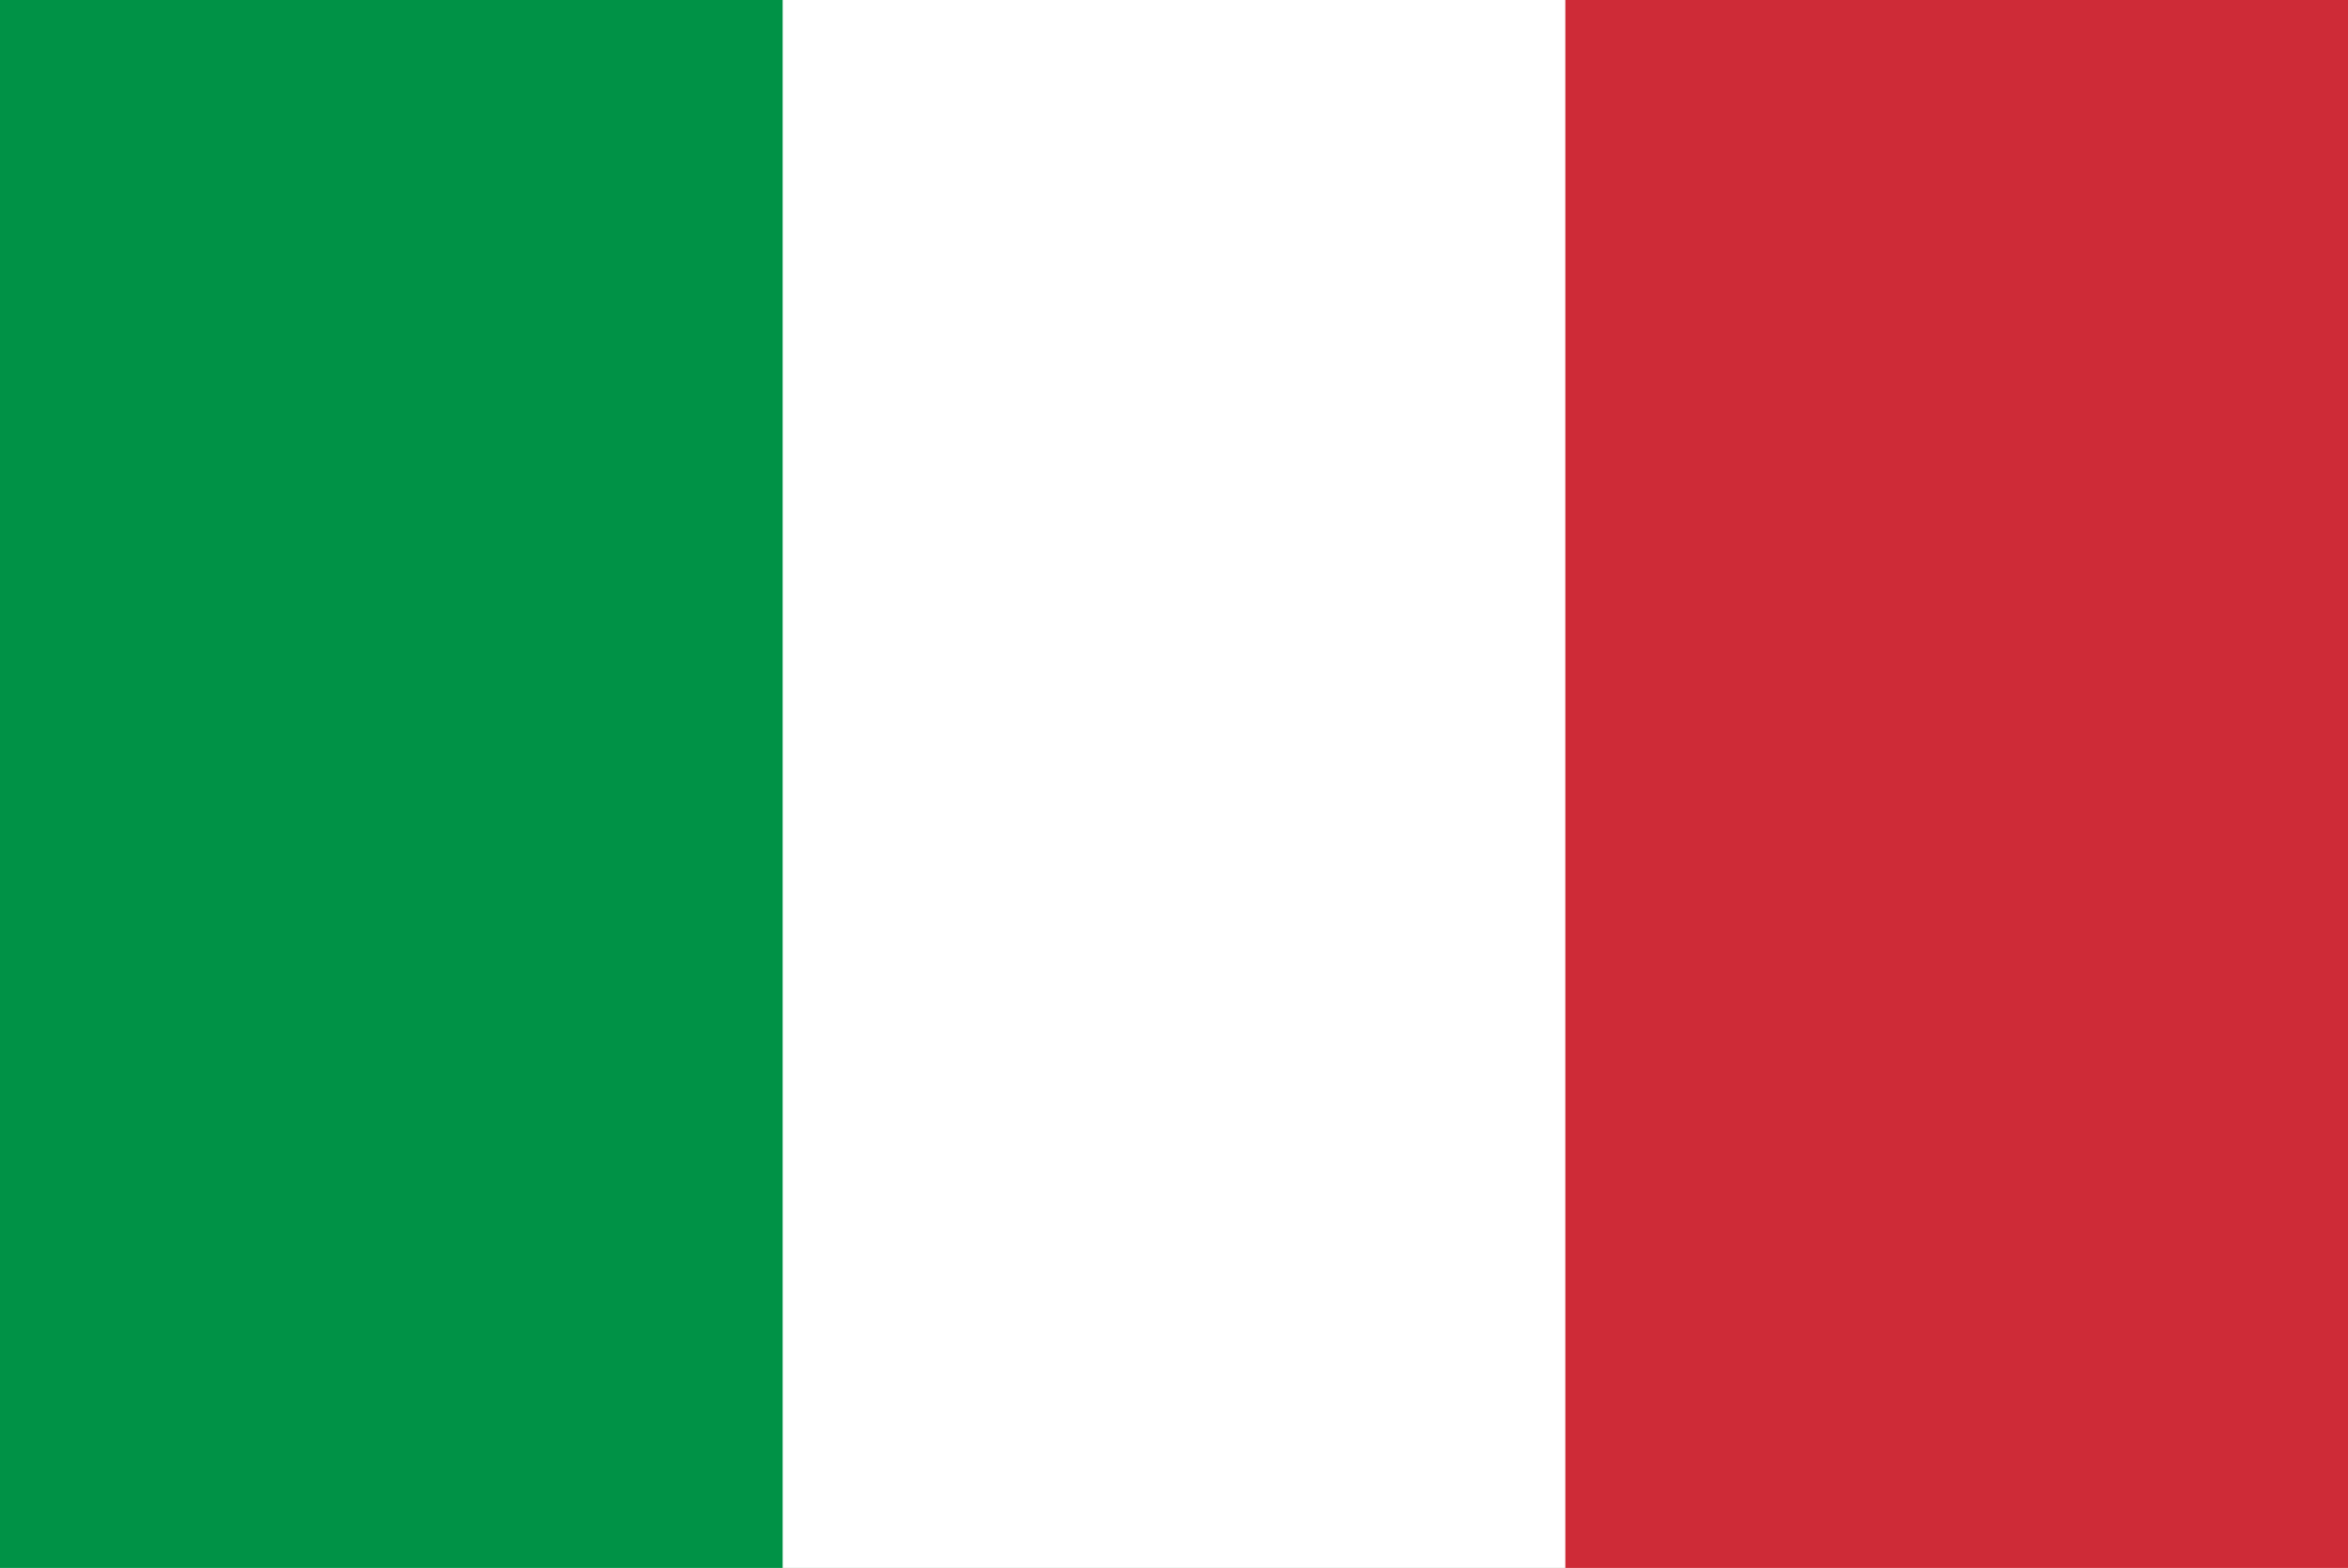
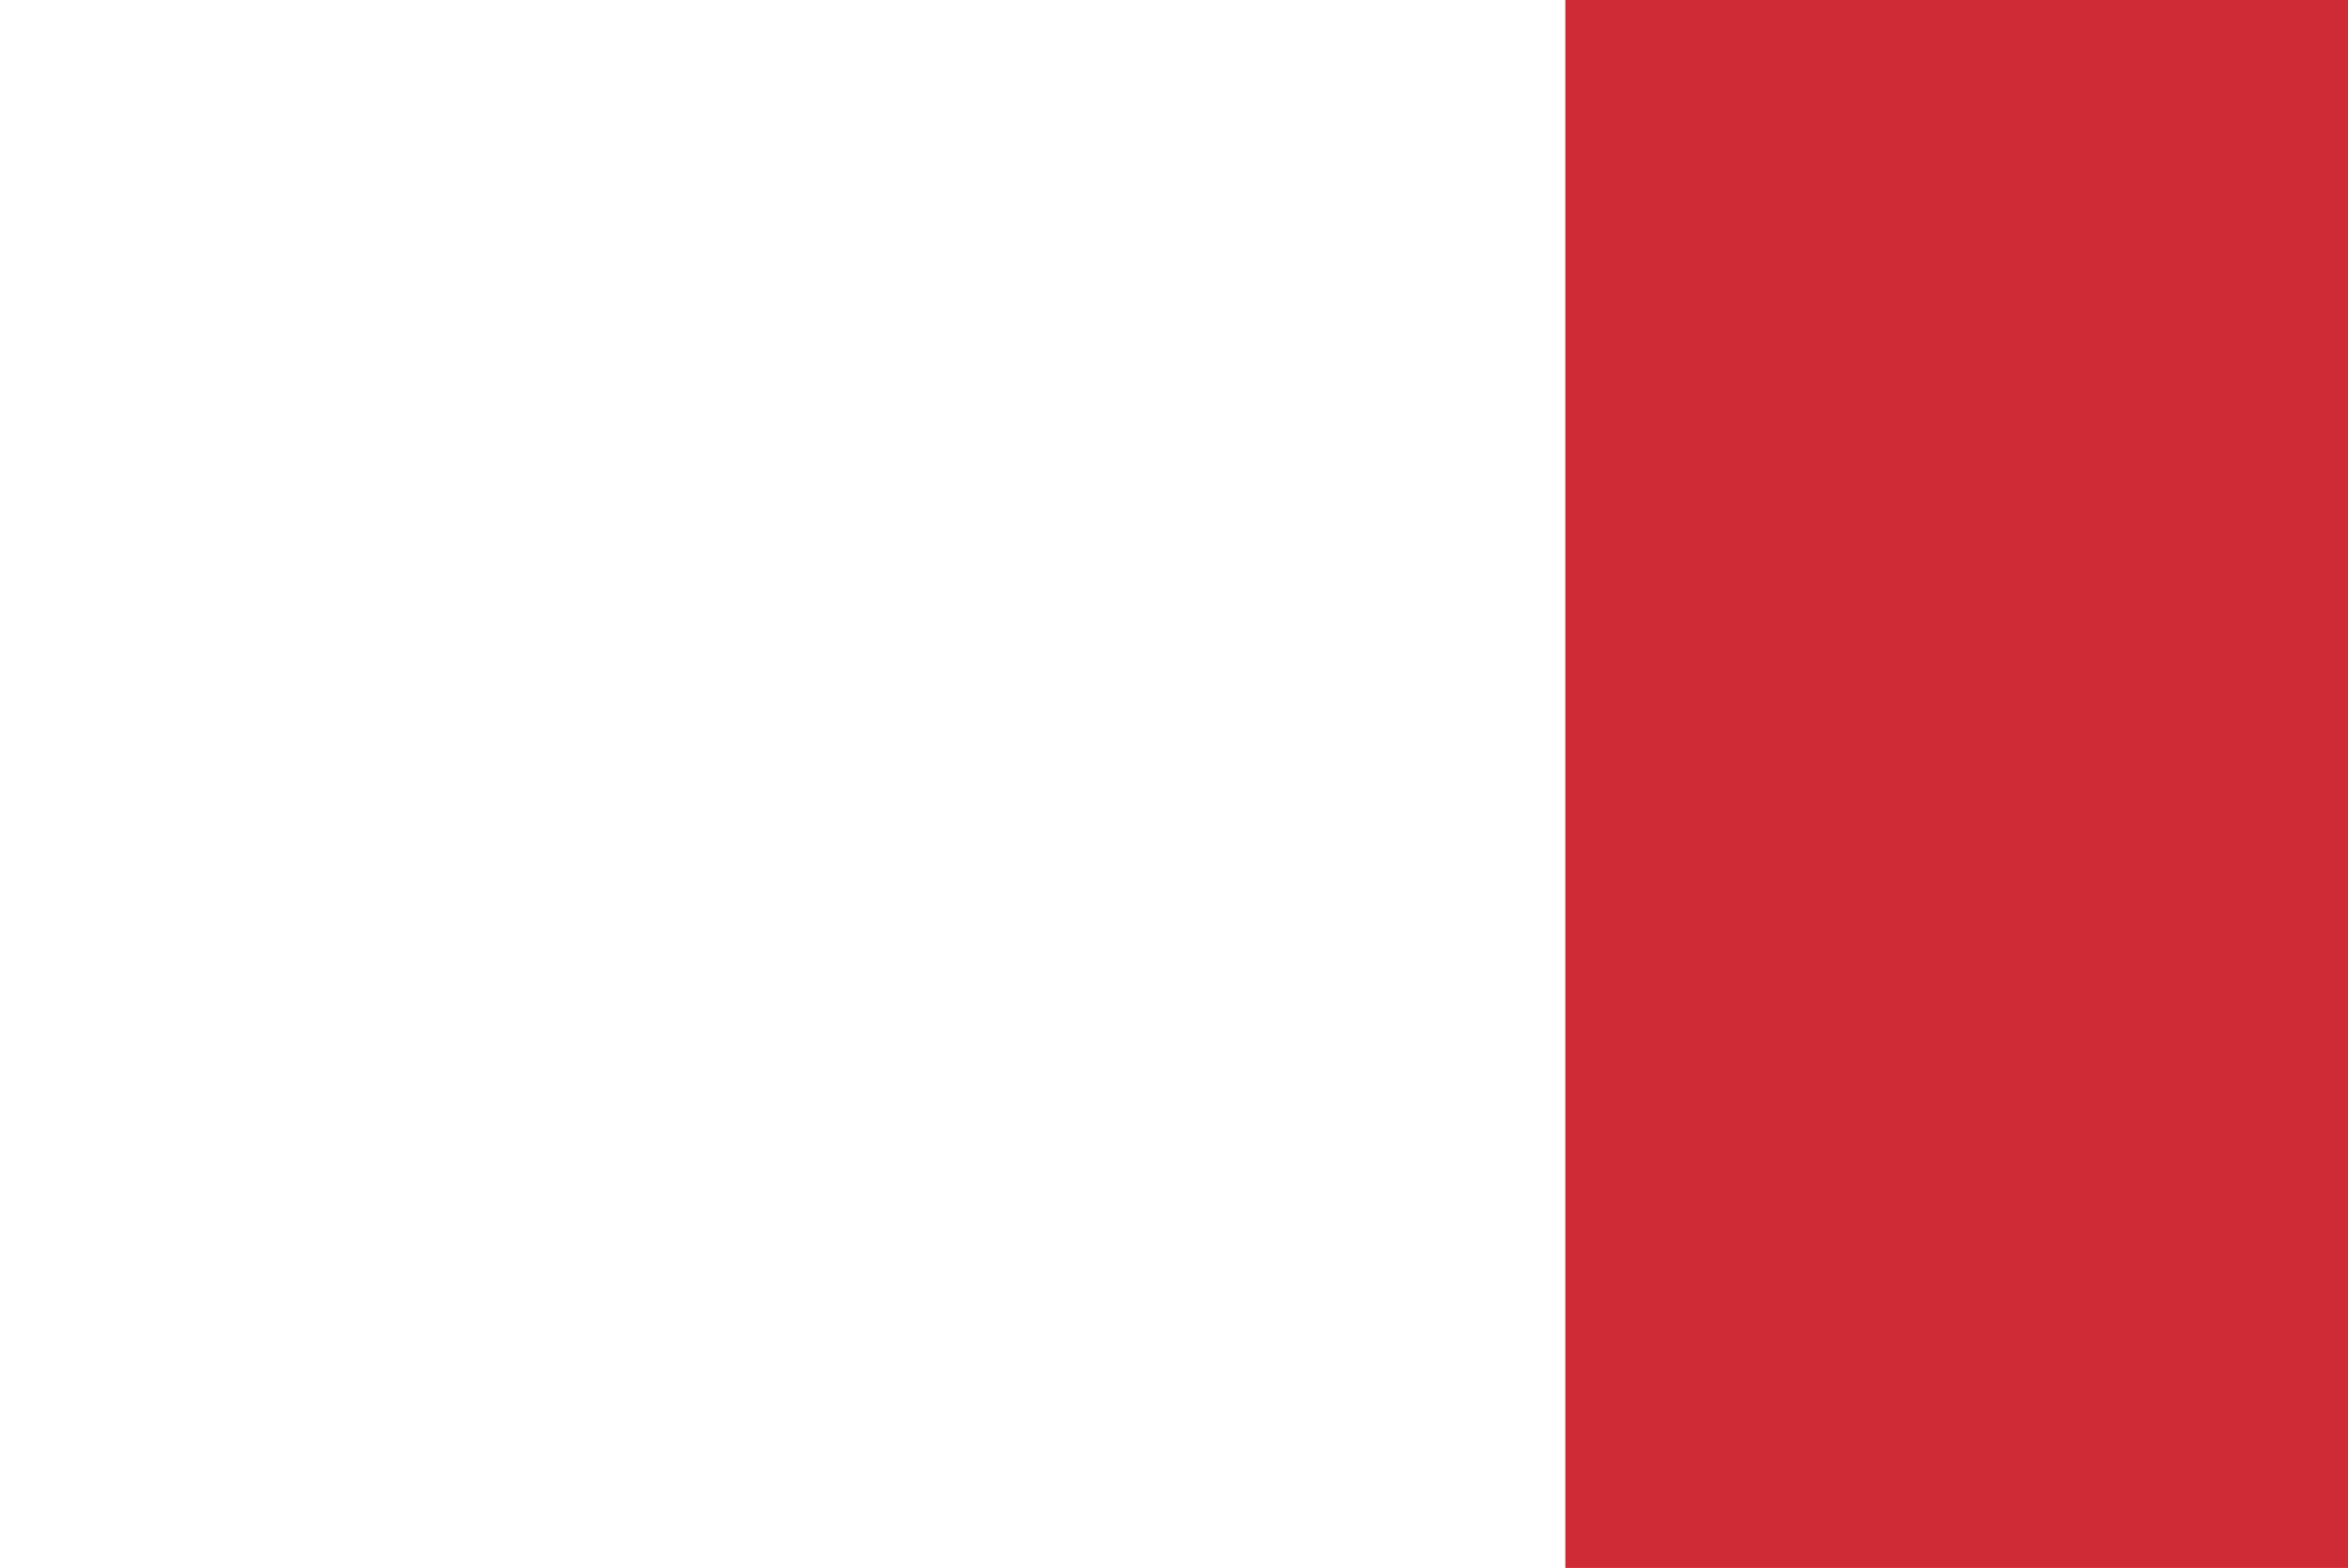
<svg xmlns="http://www.w3.org/2000/svg" viewBox="0 0 512 342">
  <defs>
    <style>.cls-1{fill:#009246;}.cls-2{fill:#fff;}.cls-3{fill:#ce2b37;}</style>
  </defs>
  <g id="Ebene_2" data-name="Ebene 2">
    <g id="Ebene_1-2" data-name="Ebene 1">
-       <rect class="cls-1" width="512" height="342" />
-       <rect class="cls-2" x="170.67" width="341.33" height="342" />
      <rect class="cls-3" x="341.33" width="170.67" height="342" />
    </g>
  </g>
</svg>